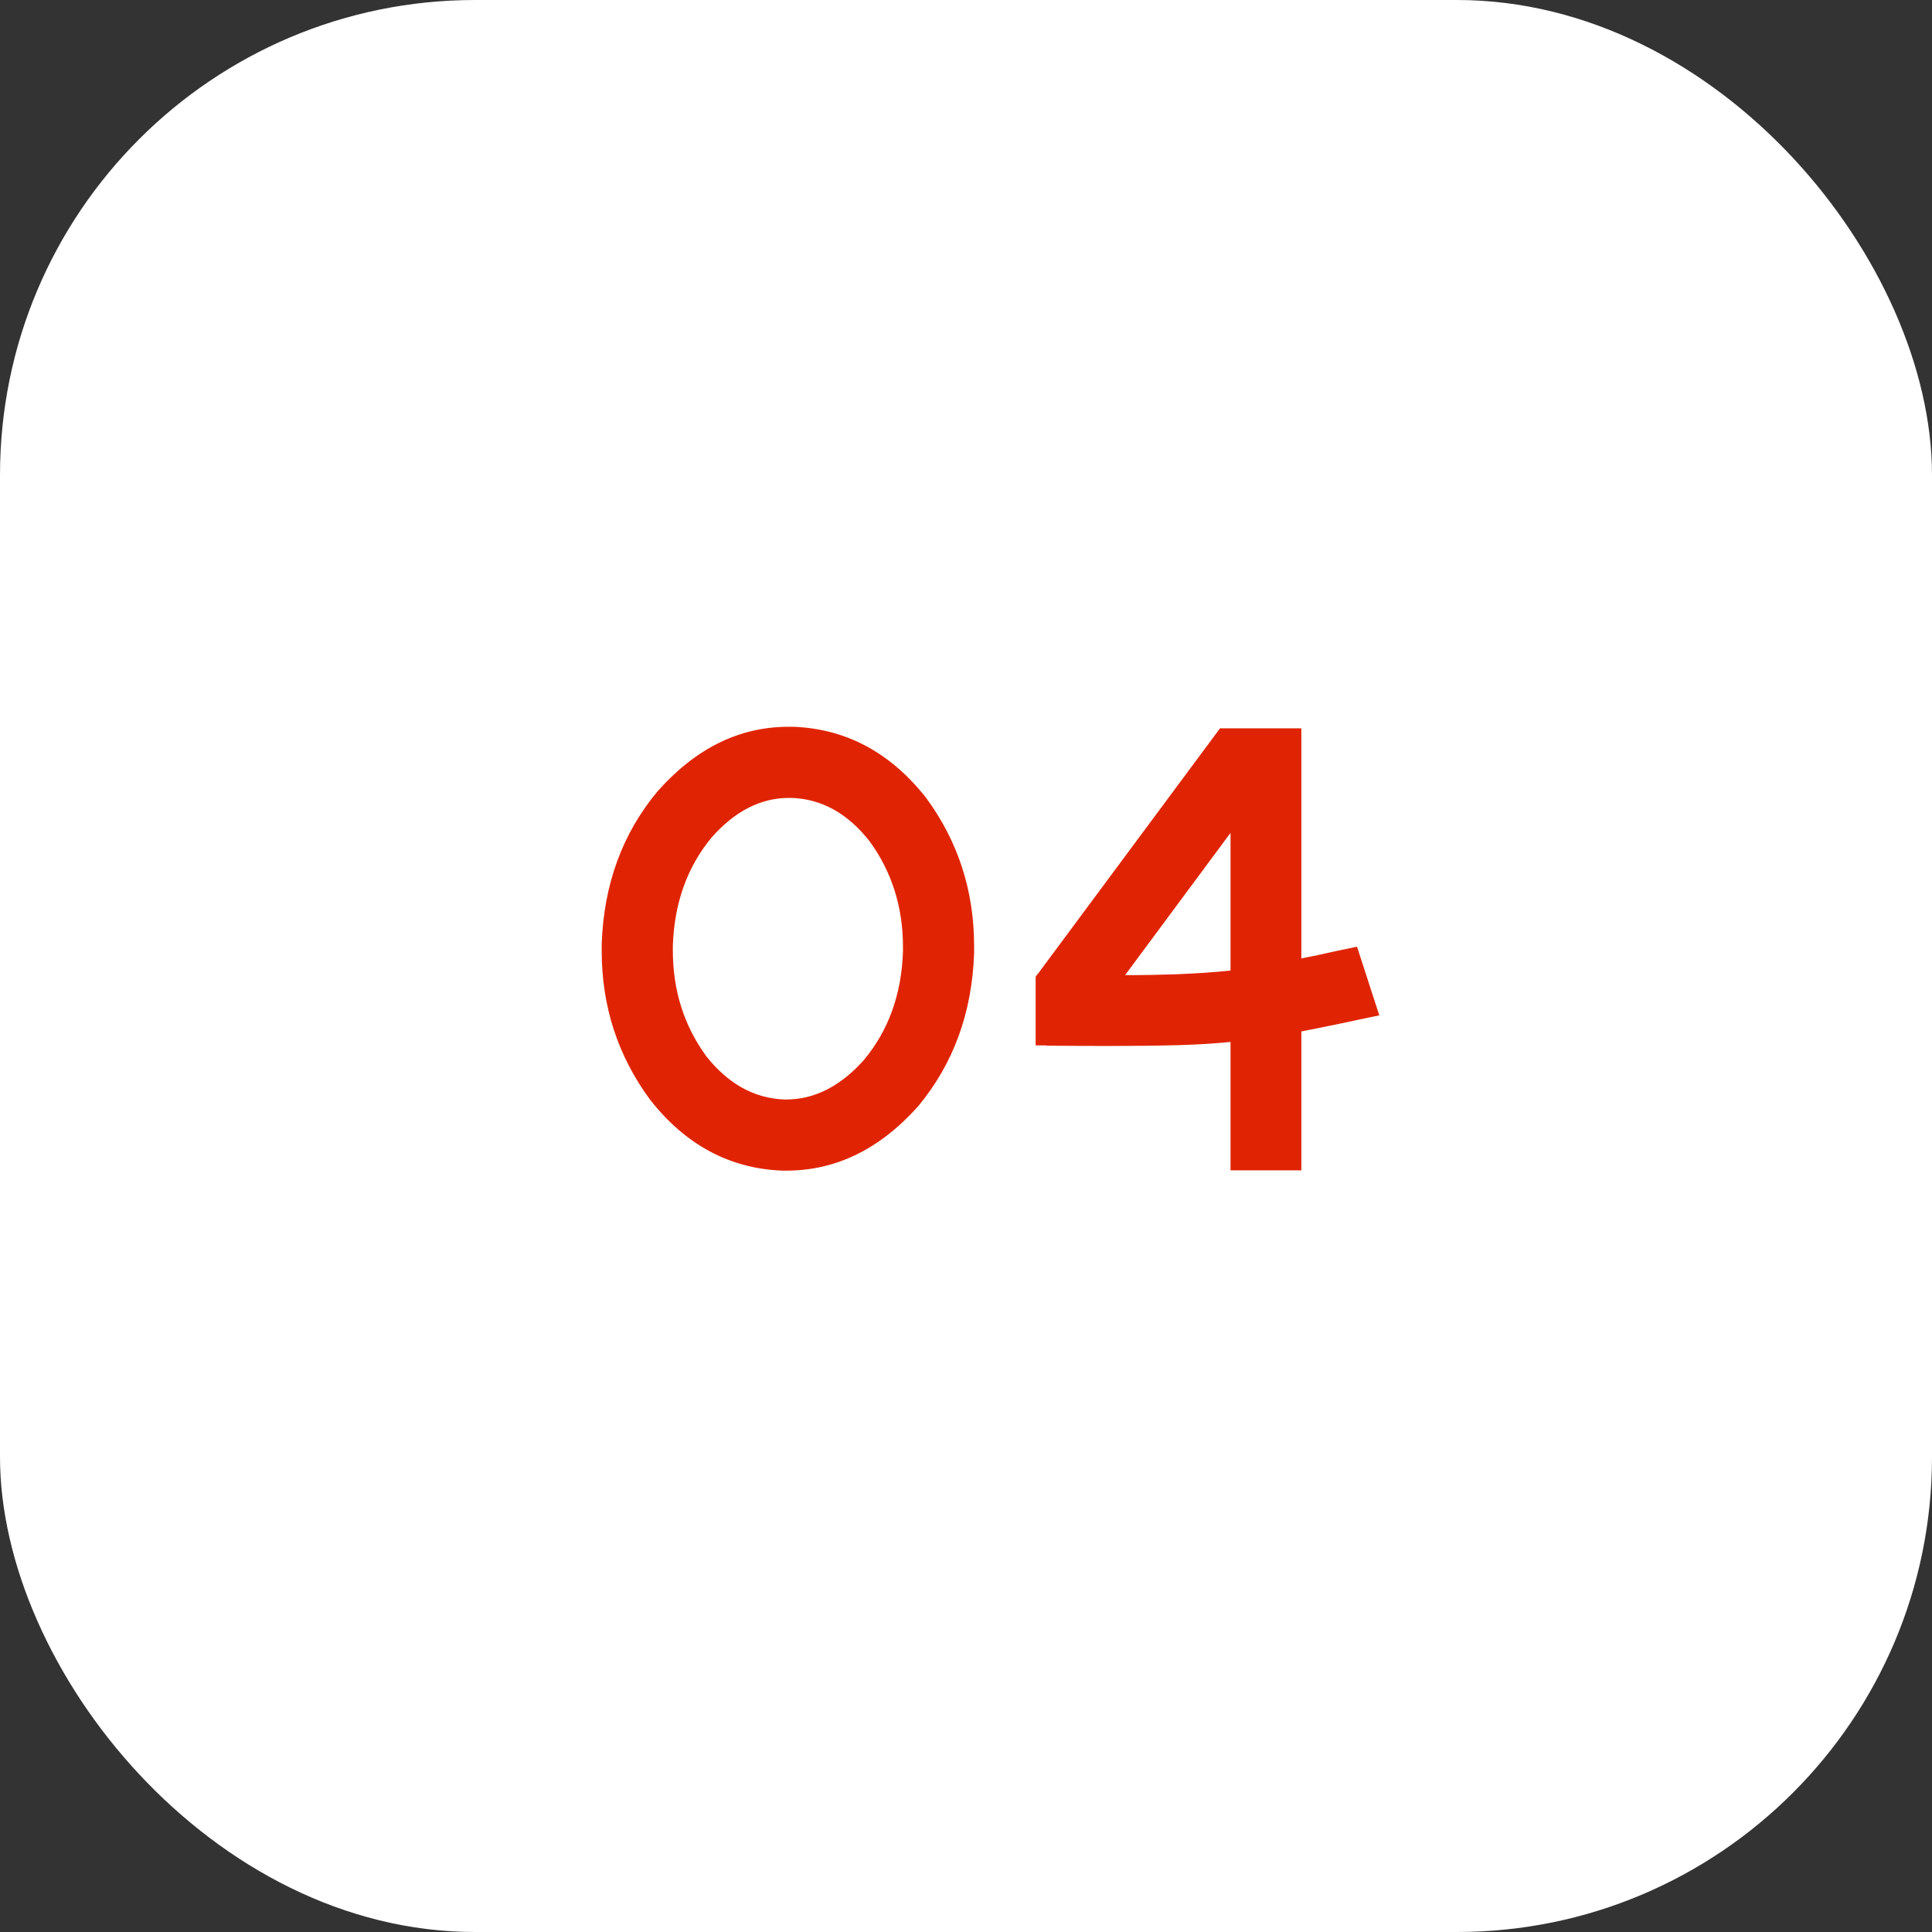
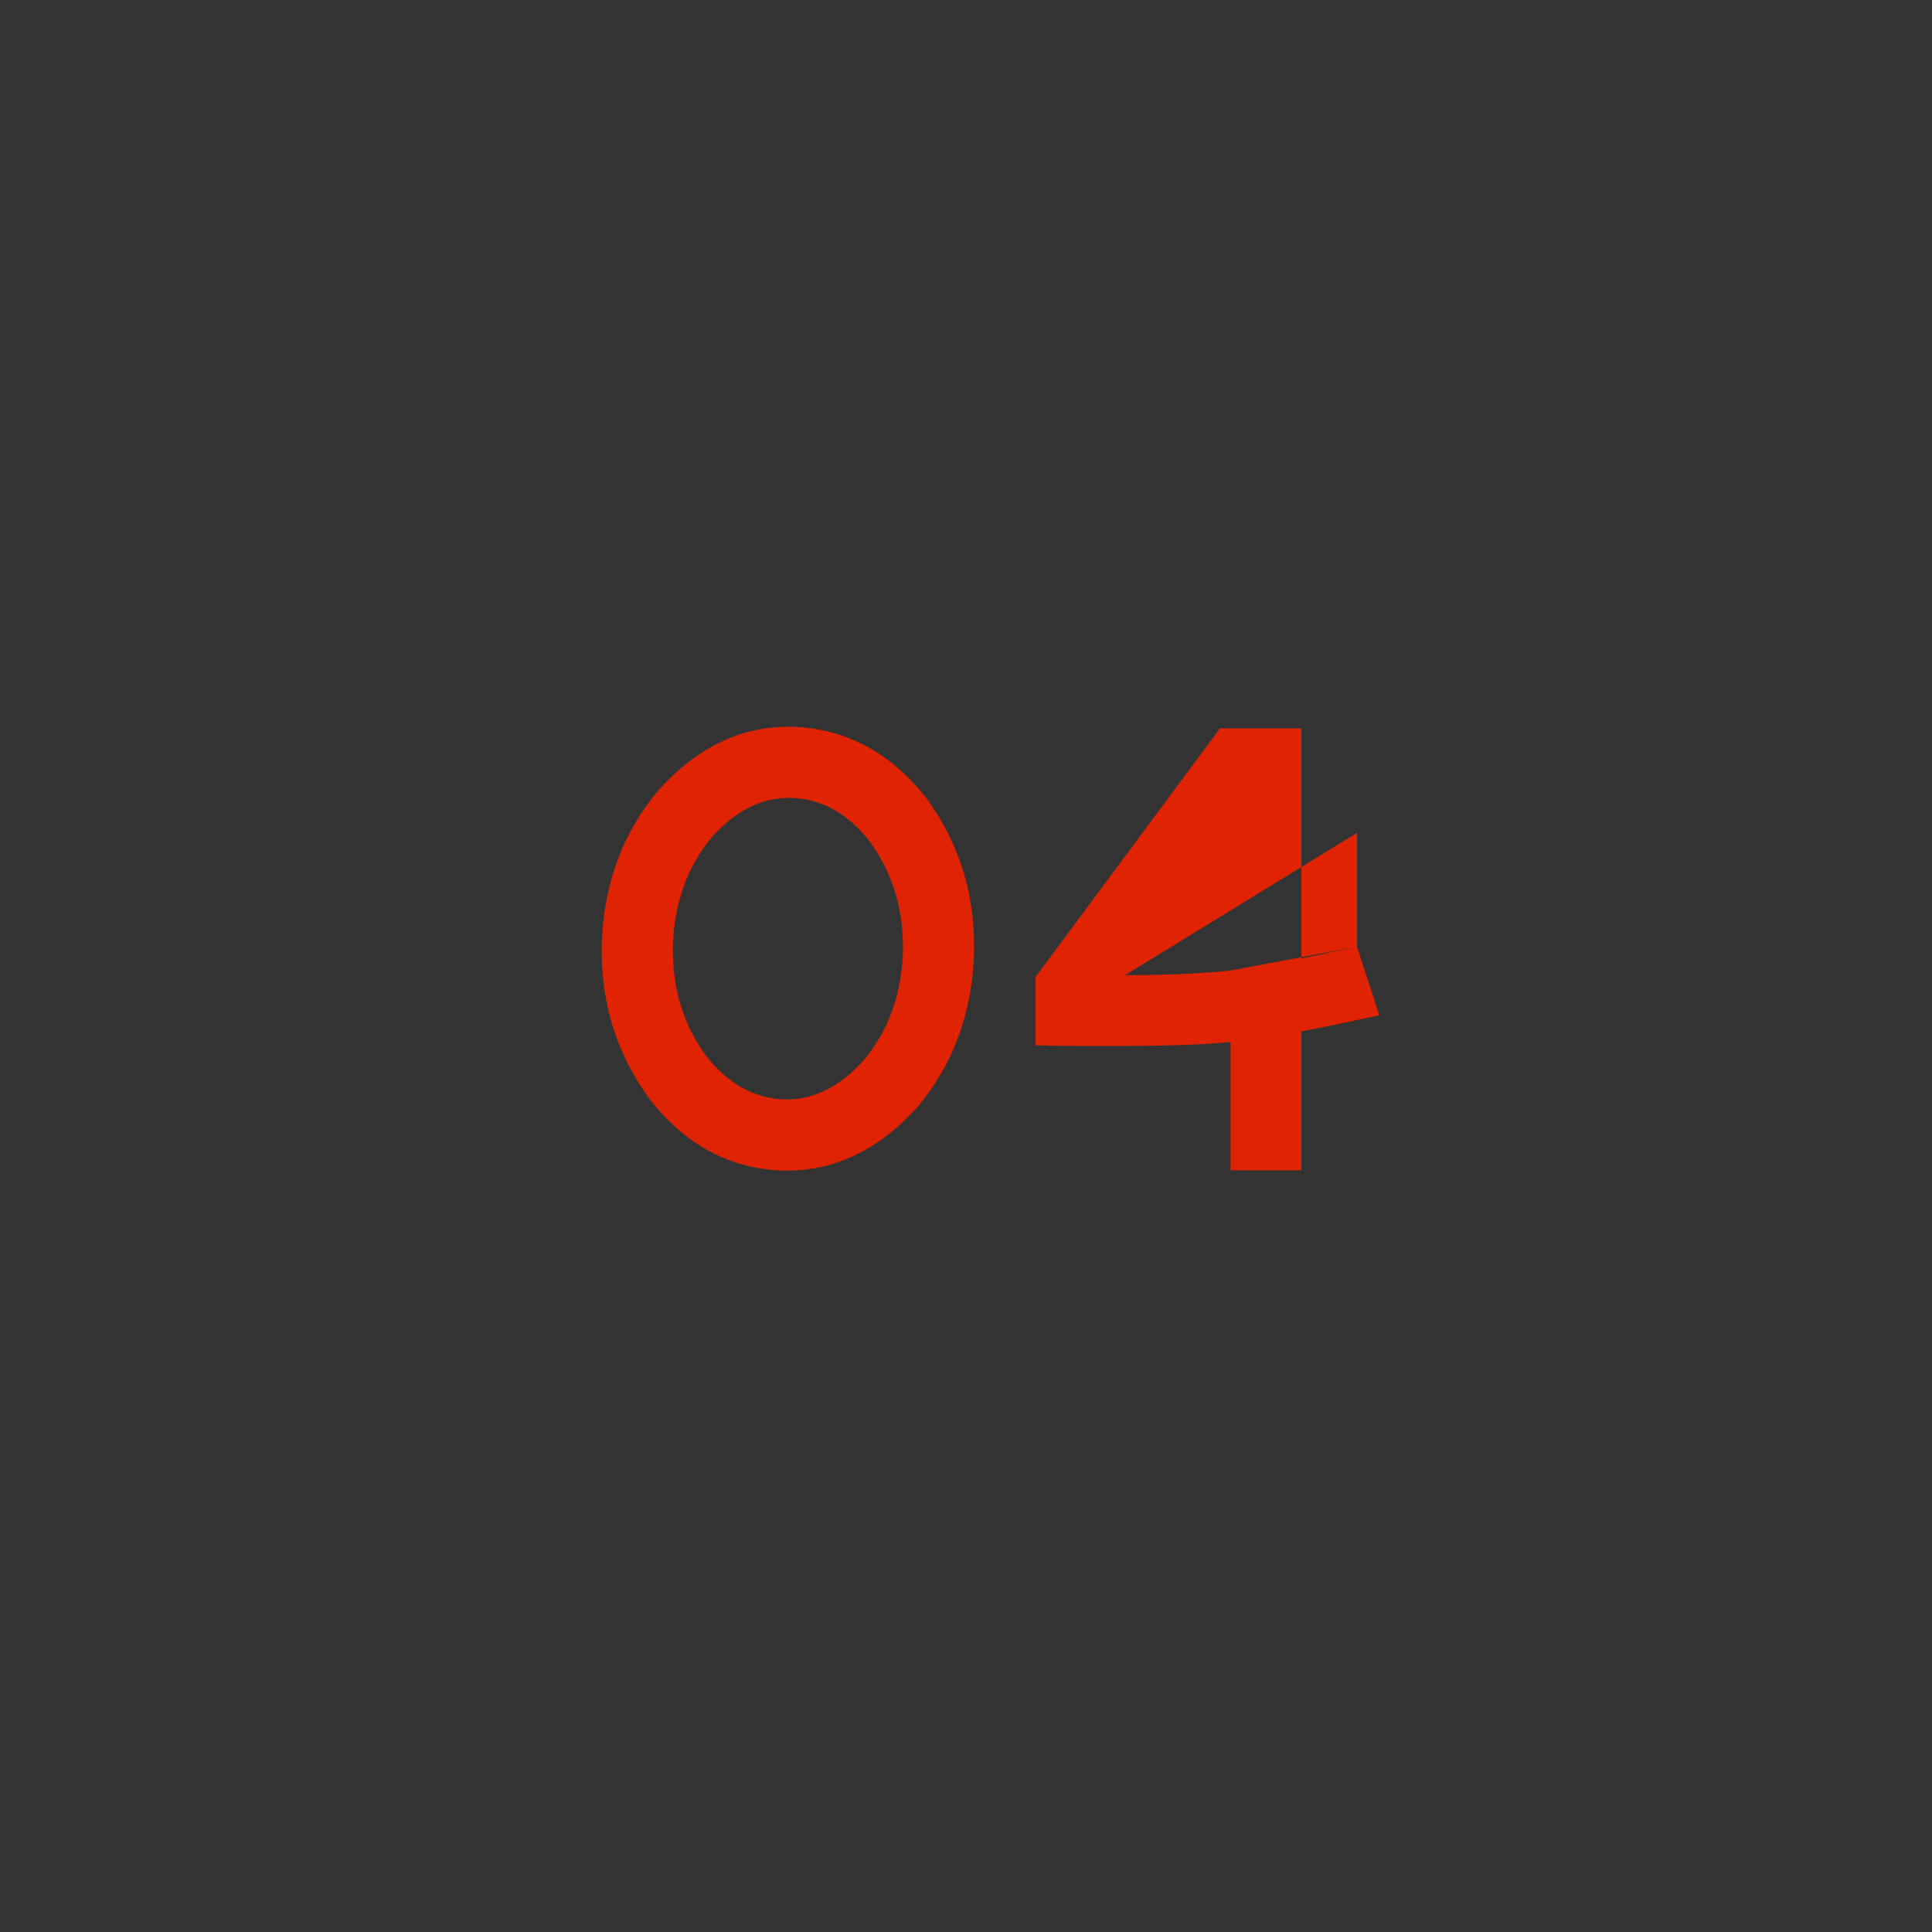
<svg xmlns="http://www.w3.org/2000/svg" width="61" height="61" viewBox="0 0 61 61" fill="none">
  <rect x="0" y="0" width="61" height="61" fill="#333333" stroke="none" />
-   <rect width="61" height="61" rx="15" fill="white" />
-   <path d="M29.242 25.193C30.251 26.567 30.756 28.126 30.756 29.871V30.096C30.691 31.977 30.102 33.589 28.988 34.93C27.777 36.284 26.391 36.961 24.828 36.961H24.701C23.035 36.896 21.641 36.147 20.521 34.715C19.506 33.335 18.998 31.772 18.998 30.027V29.803C19.063 27.921 19.652 26.313 20.766 24.979C21.97 23.624 23.347 22.947 24.896 22.947H25.053C26.719 23.012 28.116 23.761 29.242 25.193ZM27.279 33.465C28.054 32.534 28.464 31.395 28.51 30.047V29.9C28.51 28.637 28.158 27.524 27.455 26.561C26.765 25.682 25.945 25.226 24.994 25.193H24.906C24.021 25.193 23.21 25.607 22.475 26.434C21.7 27.365 21.29 28.507 21.244 29.861V30.008C21.244 31.271 21.596 32.384 22.299 33.348C22.989 34.22 23.809 34.676 24.76 34.715H24.818C25.717 34.715 26.537 34.298 27.279 33.465ZM42.846 29.891L43.549 32.059C43.106 32.15 42.706 32.234 42.348 32.312C41.905 32.404 41.485 32.488 41.088 32.566V36.951H38.852V32.898C38.389 32.944 37.875 32.977 37.309 32.996C36.586 33.016 35.857 33.025 35.121 33.025C34.45 33.025 33.786 33.022 33.129 33.016C33.077 33.016 33.028 33.012 32.982 33.006H32.699V30.838L32.728 30.799L32.748 30.77L32.768 30.75L38.52 22.996H41.088V30.262C41.251 30.229 41.426 30.193 41.615 30.154C41.986 30.07 42.397 29.982 42.846 29.891ZM38.852 30.643V26.297L35.522 30.789C36.088 30.789 36.638 30.779 37.172 30.76C37.81 30.734 38.37 30.695 38.852 30.643Z" fill="#E02403" />
+   <path d="M29.242 25.193C30.251 26.567 30.756 28.126 30.756 29.871V30.096C30.691 31.977 30.102 33.589 28.988 34.93C27.777 36.284 26.391 36.961 24.828 36.961H24.701C23.035 36.896 21.641 36.147 20.521 34.715C19.506 33.335 18.998 31.772 18.998 30.027V29.803C19.063 27.921 19.652 26.313 20.766 24.979C21.97 23.624 23.347 22.947 24.896 22.947H25.053C26.719 23.012 28.116 23.761 29.242 25.193ZM27.279 33.465C28.054 32.534 28.464 31.395 28.51 30.047V29.9C28.51 28.637 28.158 27.524 27.455 26.561C26.765 25.682 25.945 25.226 24.994 25.193H24.906C24.021 25.193 23.21 25.607 22.475 26.434C21.7 27.365 21.29 28.507 21.244 29.861V30.008C21.244 31.271 21.596 32.384 22.299 33.348C22.989 34.22 23.809 34.676 24.76 34.715H24.818C25.717 34.715 26.537 34.298 27.279 33.465ZM42.846 29.891L43.549 32.059C43.106 32.15 42.706 32.234 42.348 32.312C41.905 32.404 41.485 32.488 41.088 32.566V36.951H38.852V32.898C38.389 32.944 37.875 32.977 37.309 32.996C36.586 33.016 35.857 33.025 35.121 33.025C34.45 33.025 33.786 33.022 33.129 33.016C33.077 33.016 33.028 33.012 32.982 33.006H32.699V30.838L32.728 30.799L32.748 30.77L32.768 30.75L38.52 22.996H41.088V30.262C41.251 30.229 41.426 30.193 41.615 30.154C41.986 30.07 42.397 29.982 42.846 29.891ZV26.297L35.522 30.789C36.088 30.789 36.638 30.779 37.172 30.76C37.81 30.734 38.37 30.695 38.852 30.643Z" fill="#E02403" />
</svg>